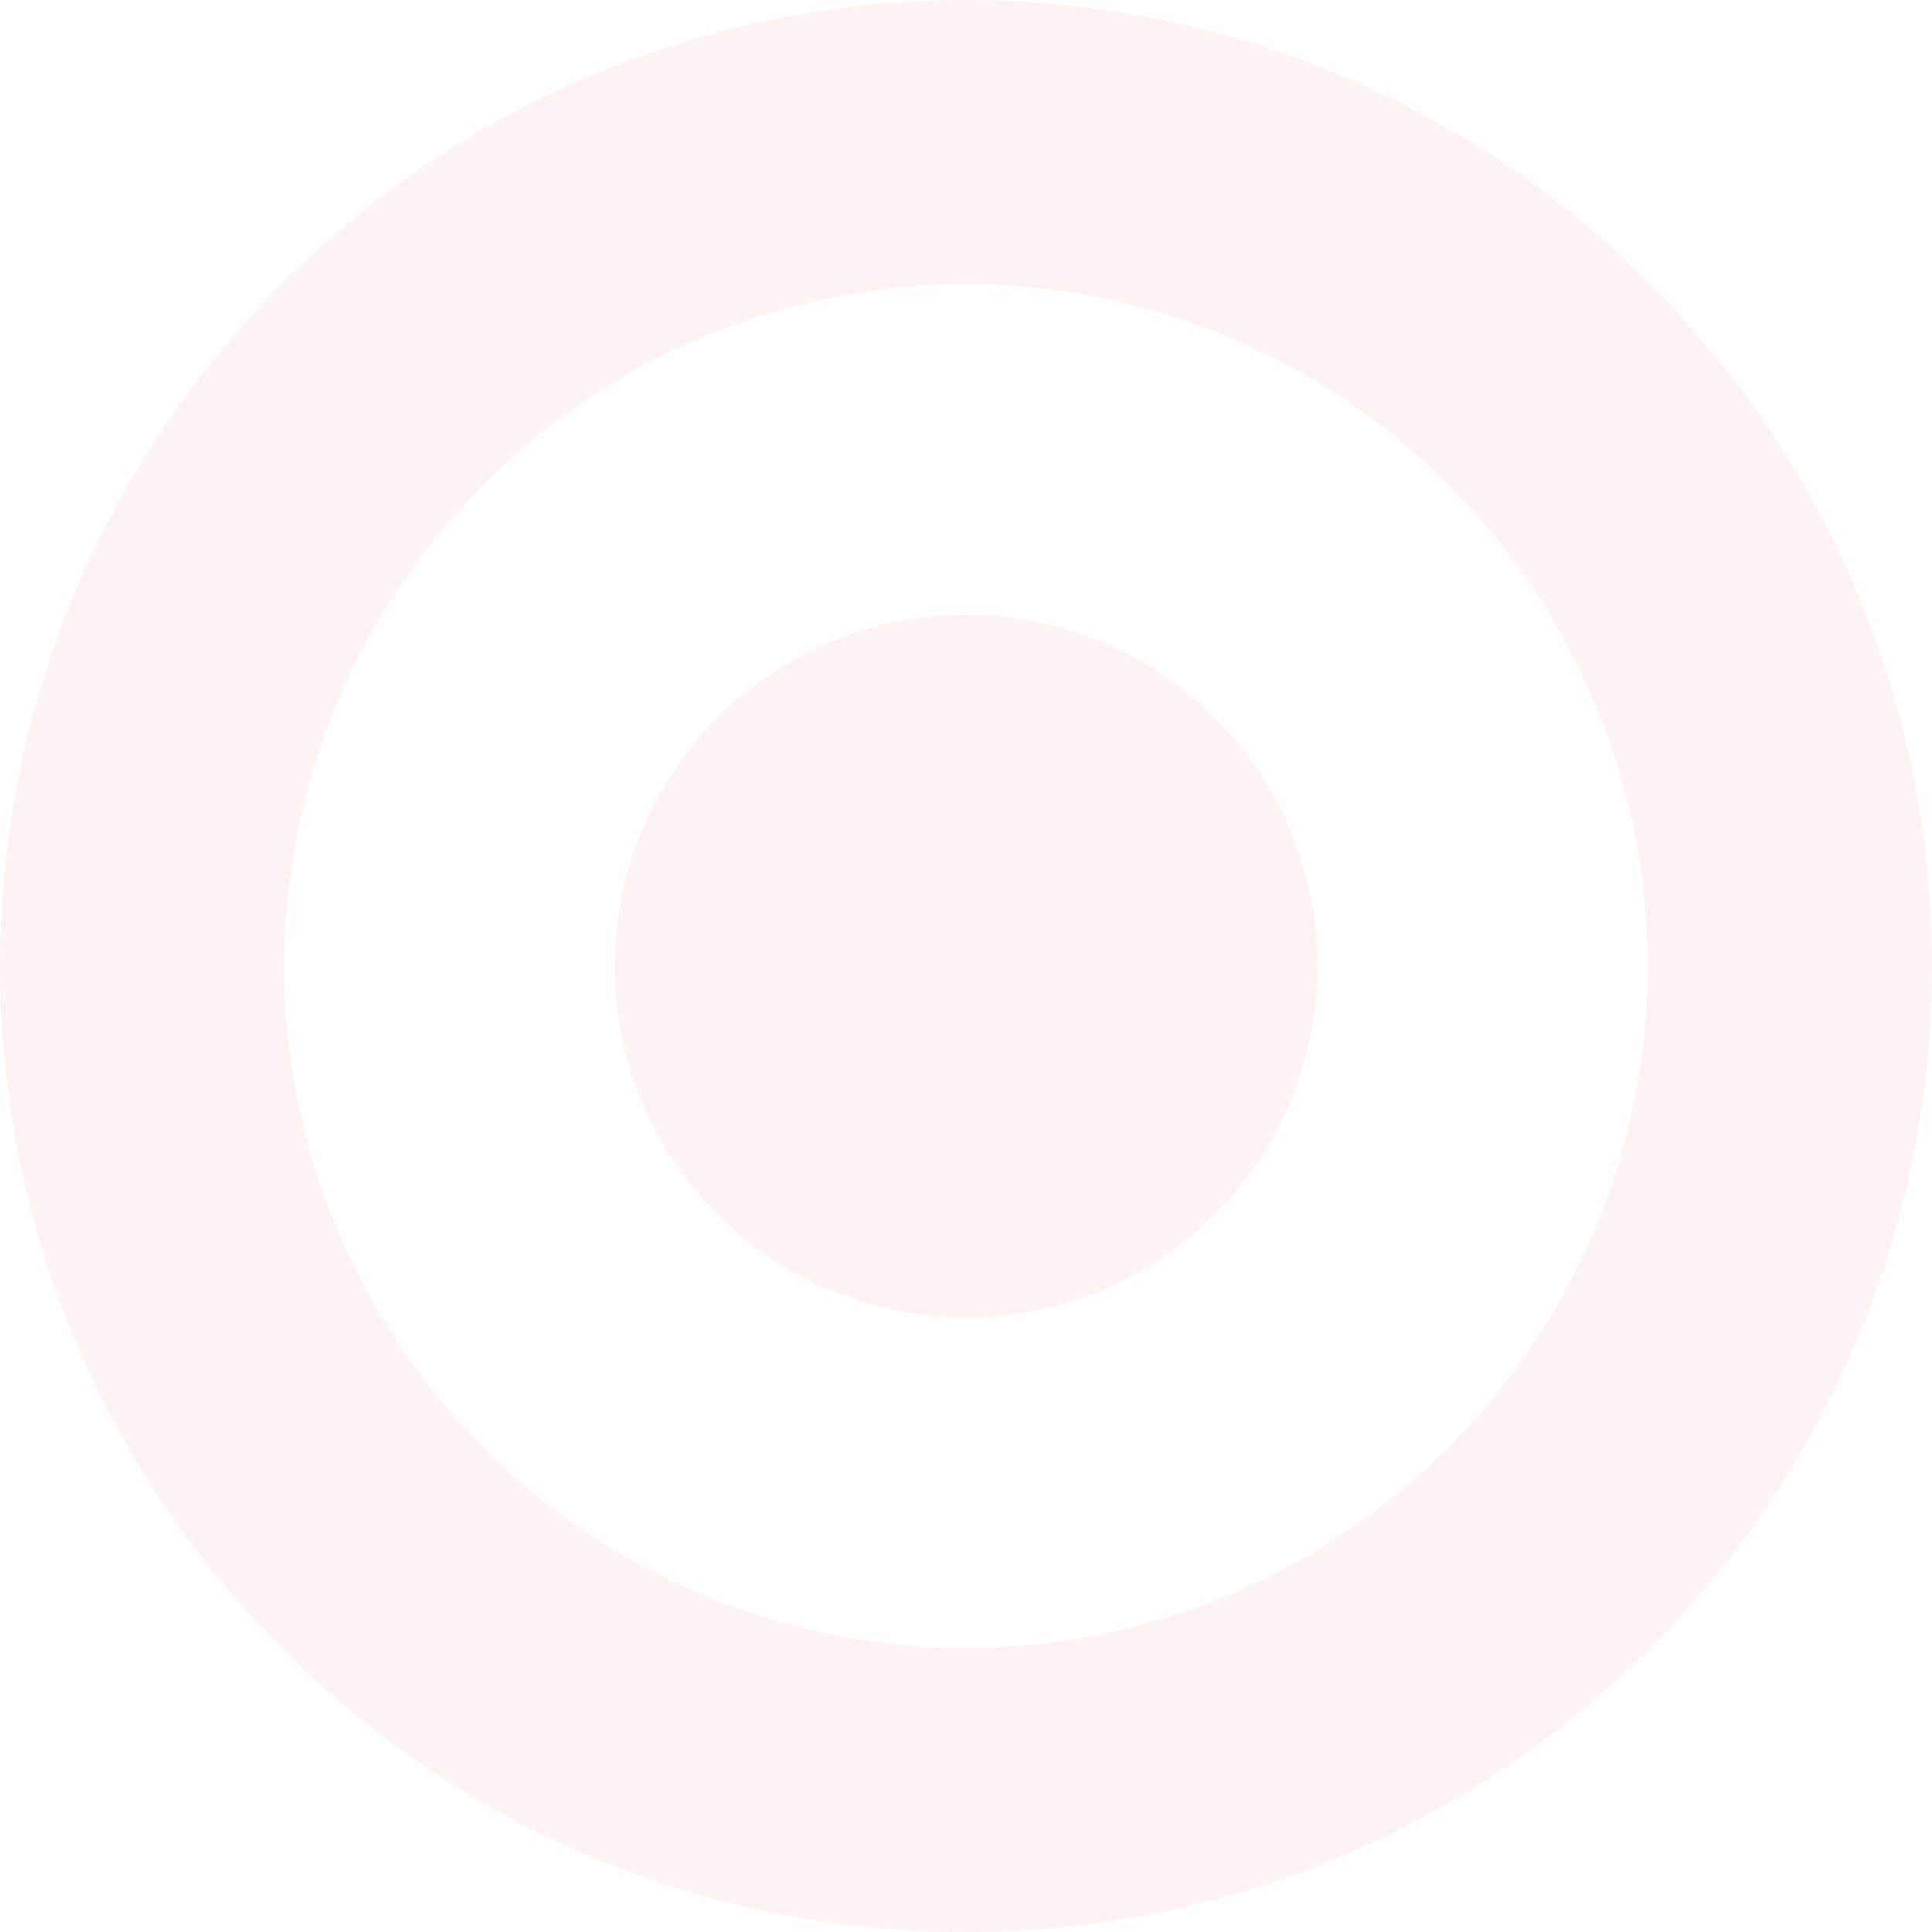
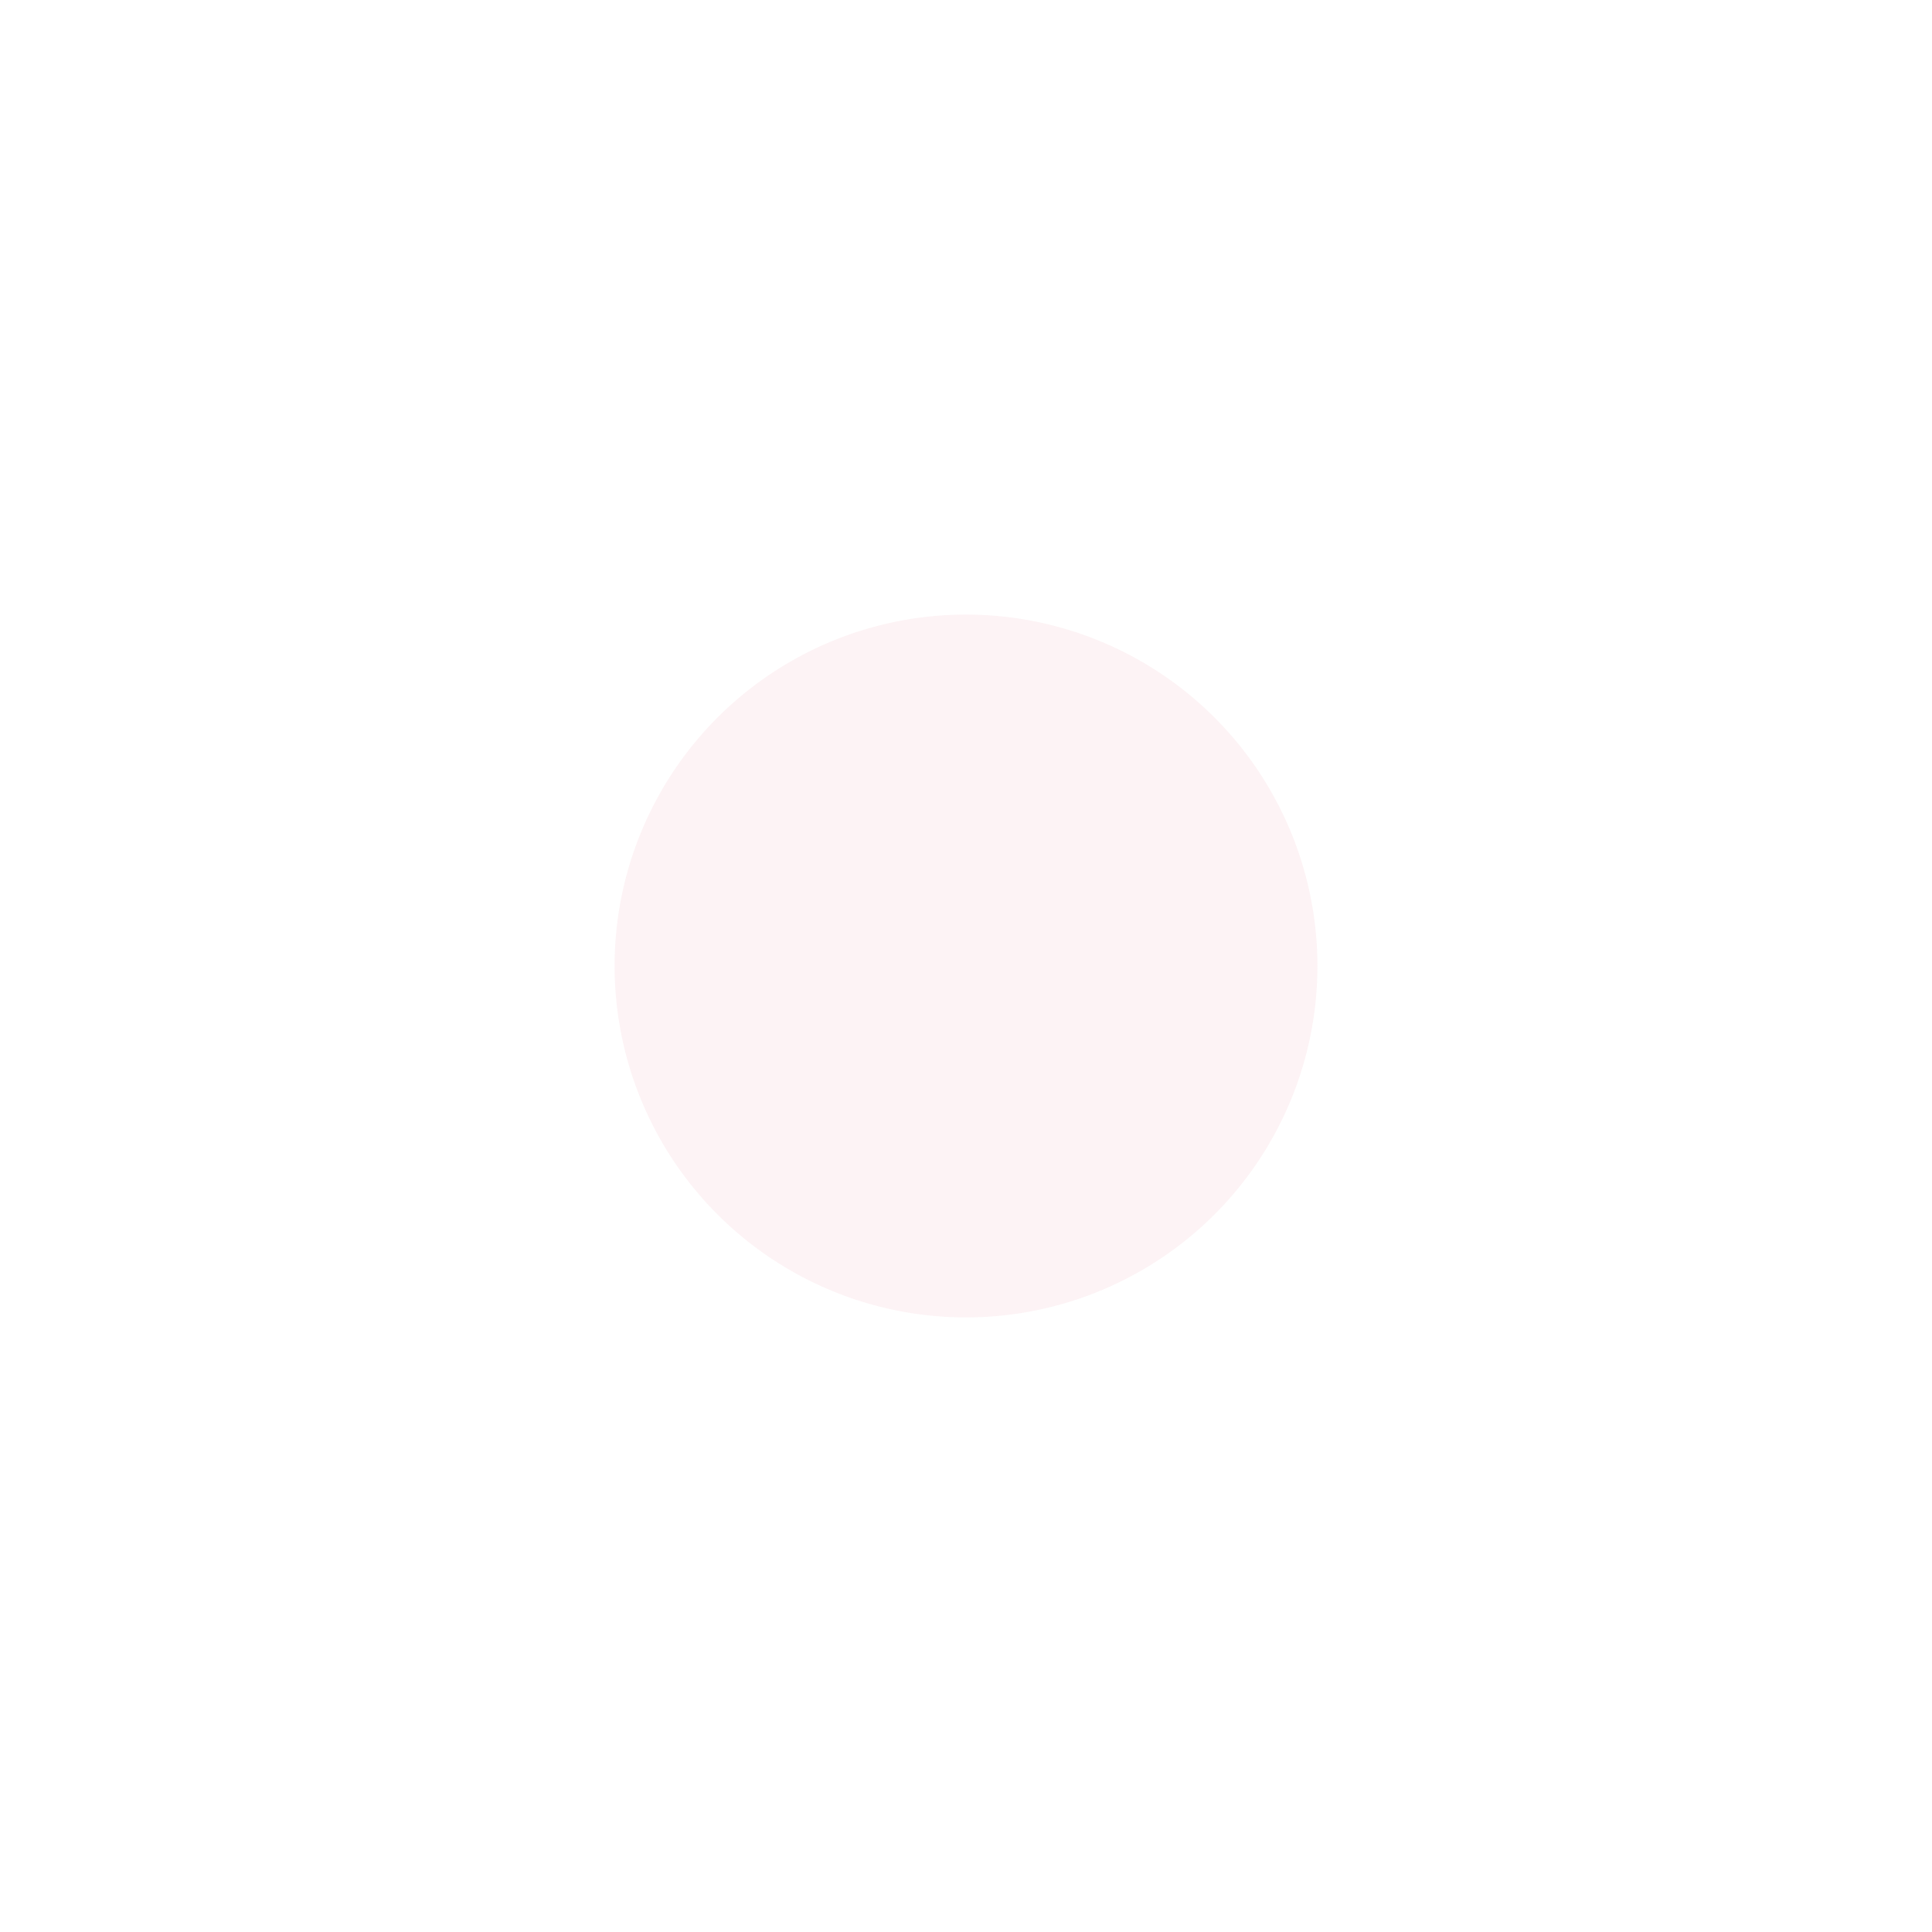
<svg xmlns="http://www.w3.org/2000/svg" width="311.376" height="311.376" viewBox="0 0 311.376 311.376">
  <defs>
    <clipPath id="clip-path">
-       <path id="Clip_4" data-name="Clip 4" d="M0,0H311.376V311.376H0Z" transform="translate(0 0.624)" fill="none" />
-     </clipPath>
+       </clipPath>
  </defs>
  <g id="pagEx06-19" transform="translate(0 -1)" opacity="0.2">
    <path id="Fill_1" data-name="Fill 1" d="M56.635,0A56.634,56.634,0,1,0,113.27,56.634,56.635,56.635,0,0,0,56.635,0Z" transform="translate(99.054 100.053)" fill="#f4c2cb" />
    <g id="Group_5" data-name="Group 5" transform="translate(0 0.376)">
      <path id="Clip_4-2" data-name="Clip 4" d="M0,0H311.376V311.376H0Z" transform="translate(0 0.624)" fill="none" />
      <g id="Group_5-2" data-name="Group 5" clip-path="url(#clip-path)">
-         <path id="Fill_3" data-name="Fill 3" d="M155.7,311.376a156.946,156.946,0,0,1-31.386-3.162A154.842,154.842,0,0,1,68.638,284.79a156.1,156.1,0,0,1-56.405-68.5,154.94,154.94,0,0,1-9.07-29.23,157.278,157.278,0,0,1,0-62.762A154.806,154.806,0,0,1,26.586,68.631a156.11,156.11,0,0,1,68.5-56.4,154.955,154.955,0,0,1,29.23-9.07,157.281,157.281,0,0,1,62.762,0,154.818,154.818,0,0,1,55.666,23.422,156.105,156.105,0,0,1,56.4,68.491,154.9,154.9,0,0,1,9.07,29.223,157.28,157.28,0,0,1,0,62.762,154.858,154.858,0,0,1-23.422,55.678,156.095,156.095,0,0,1-68.49,56.405,154.885,154.885,0,0,1-29.223,9.07A156.853,156.853,0,0,1,155.7,311.376Zm0-265.56A109.873,109.873,0,1,0,265.56,155.674,110,110,0,0,0,155.7,45.815Z" transform="translate(0 0.624)" fill="#f4c2cb" />
-       </g>
+         </g>
    </g>
  </g>
</svg>